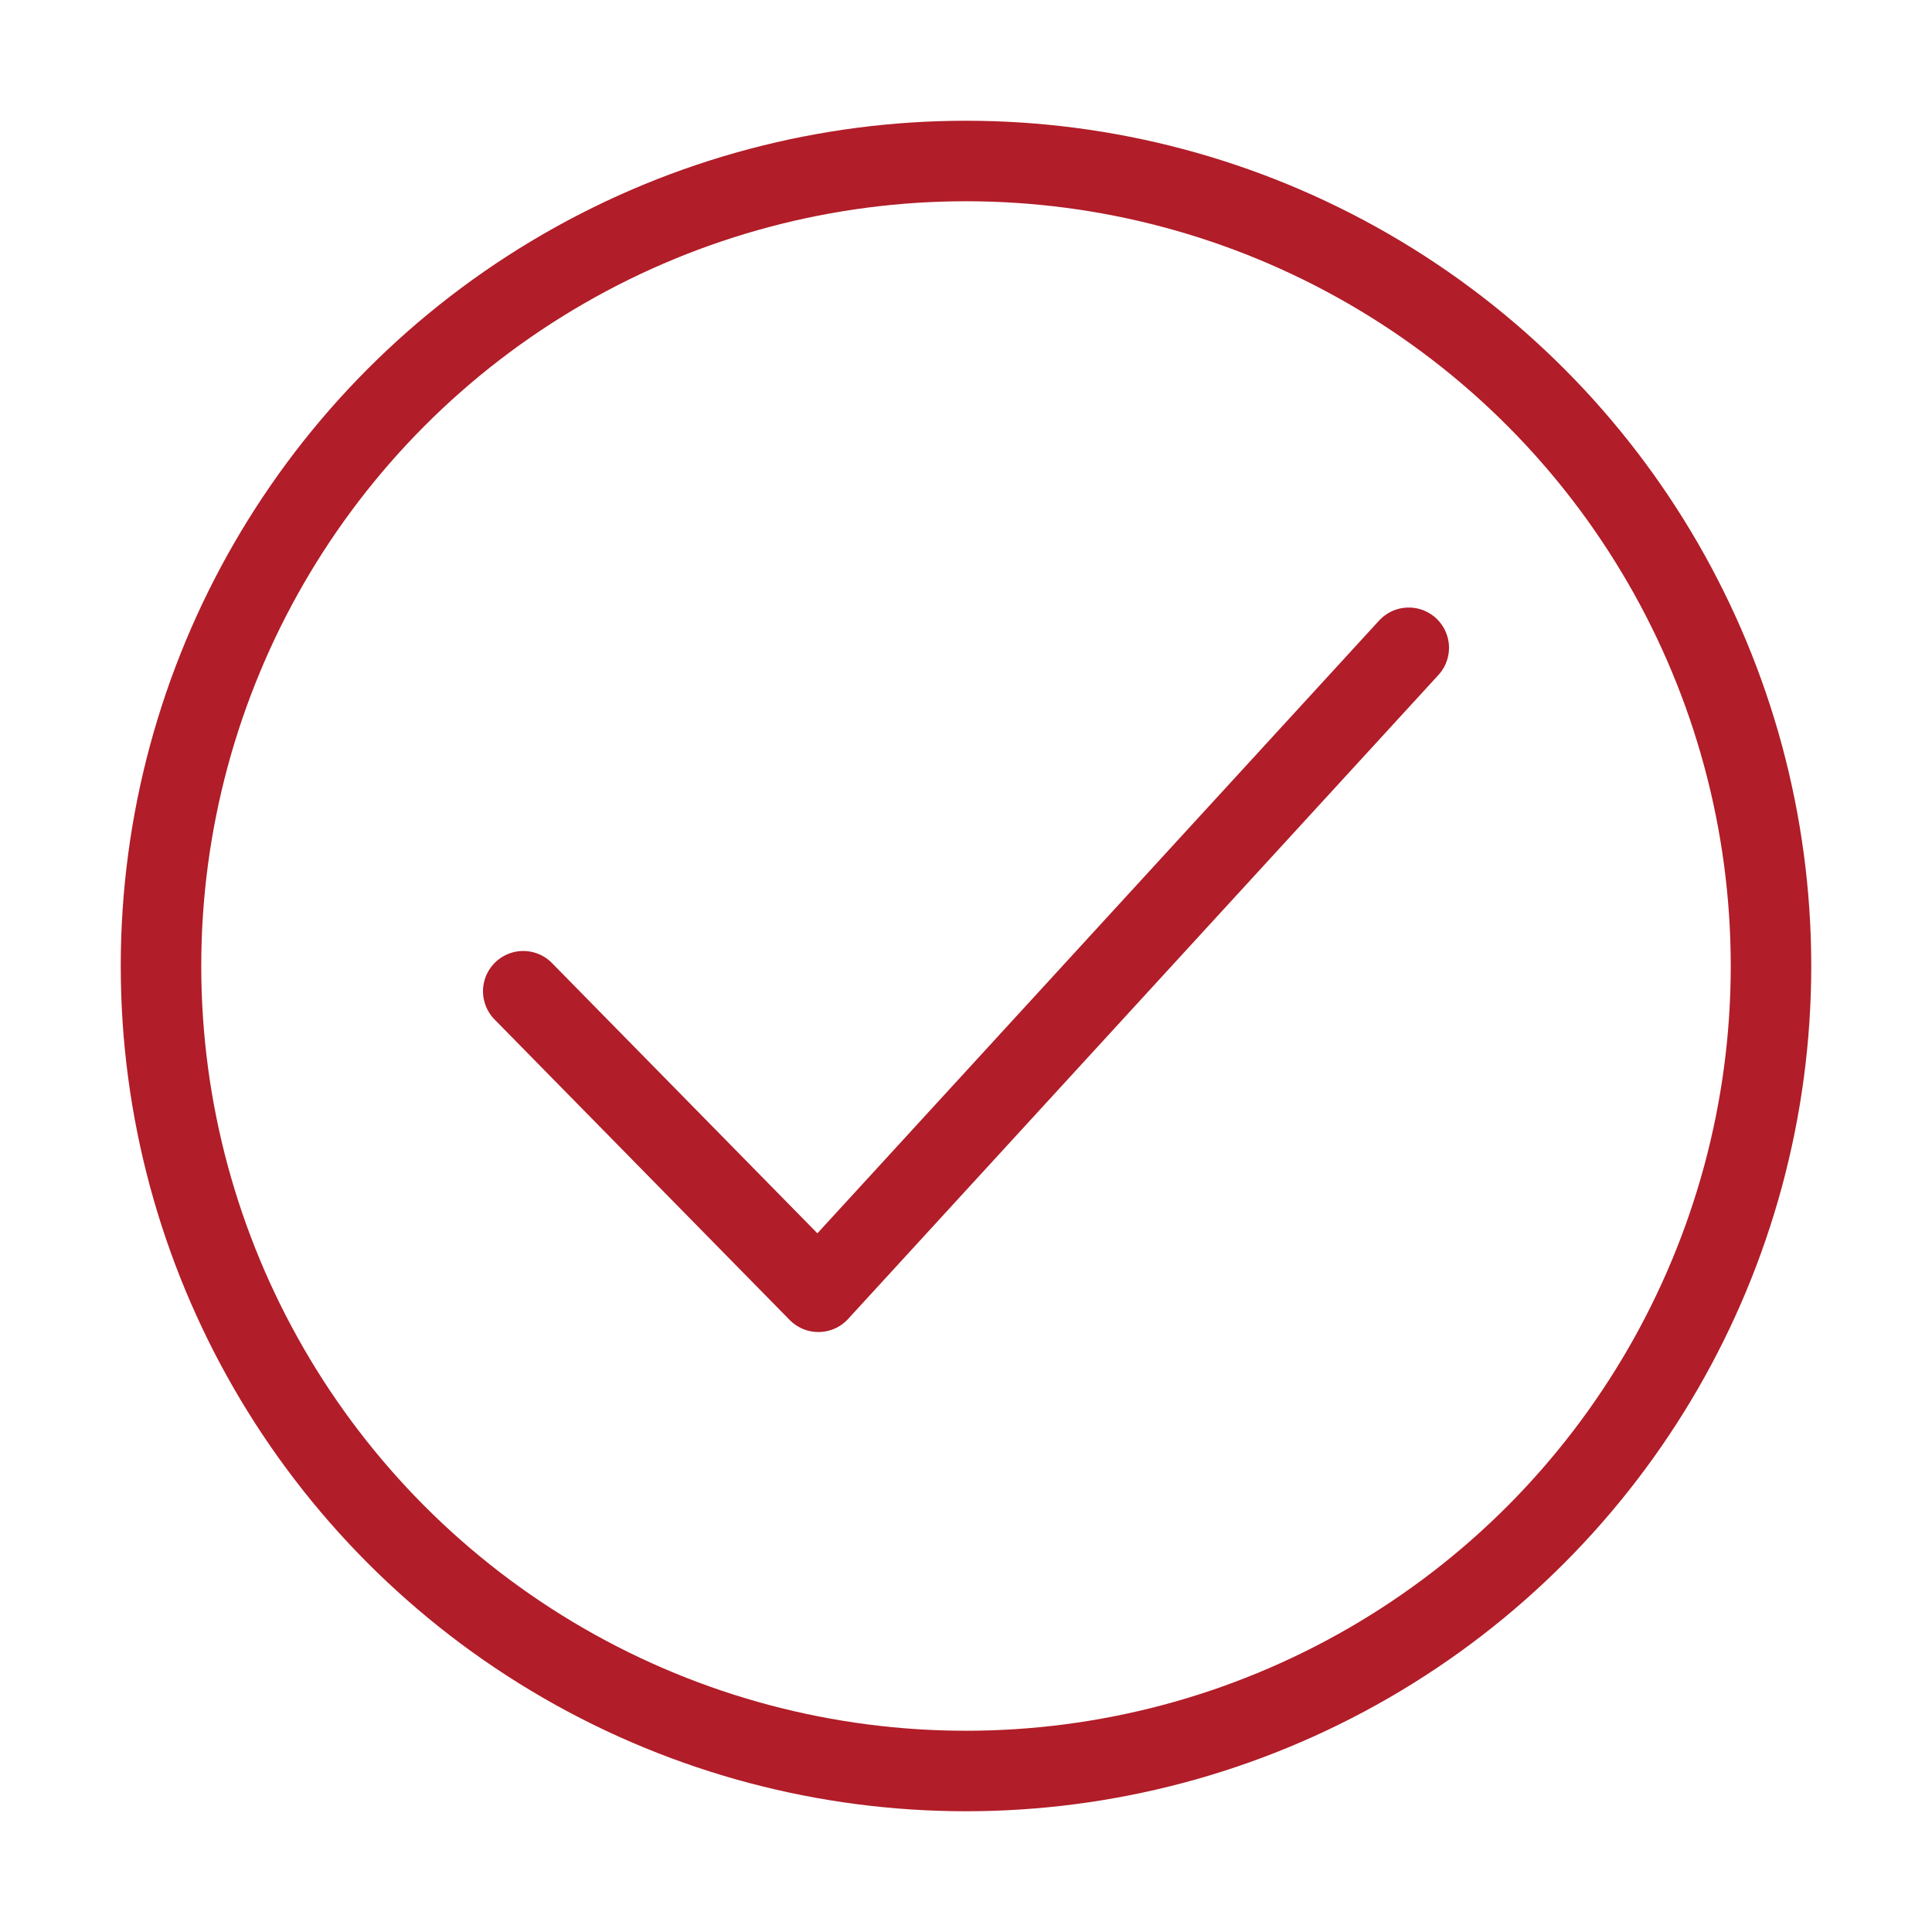
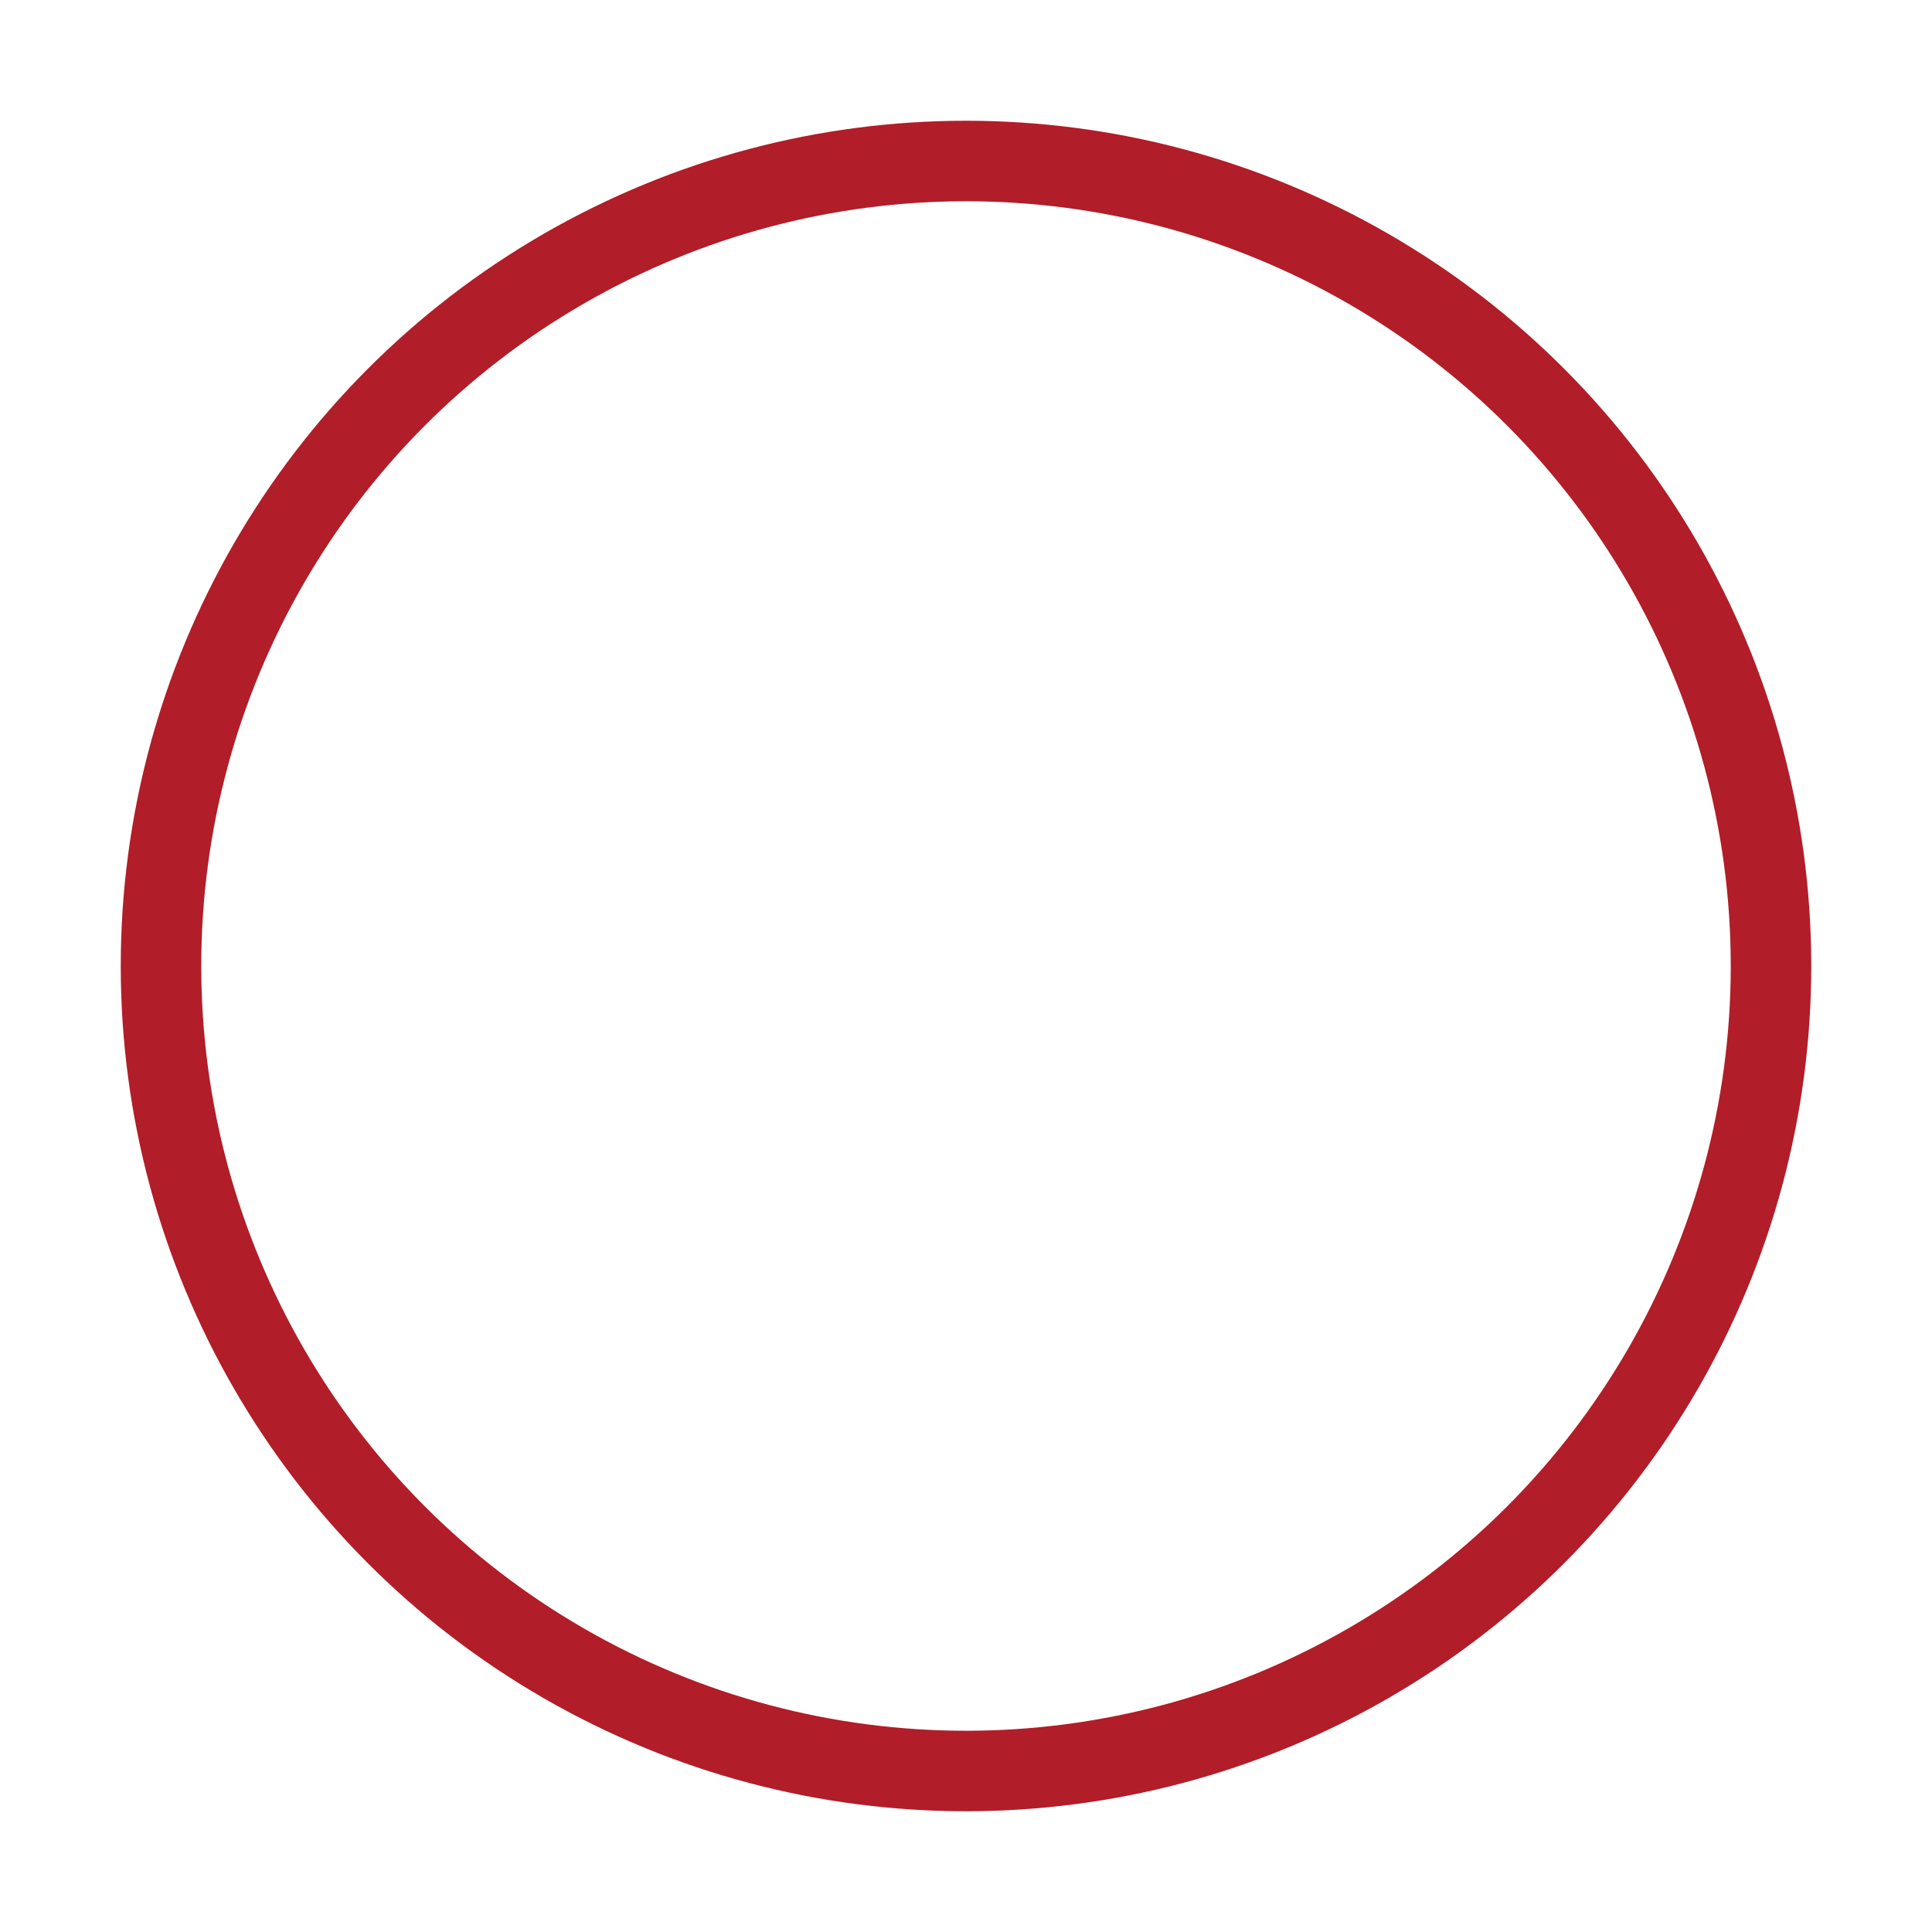
<svg xmlns="http://www.w3.org/2000/svg" width="48" height="48" viewBox="0 0 48 48" fill="none">
  <circle cx="24" cy="24" r="20" stroke="#B11D28" stroke-width="2" />
-   <path d="M13 24.627L20.333 32.094L35 16.094" stroke="#B11D28" stroke-width="2" stroke-linecap="round" stroke-linejoin="round" />
</svg>